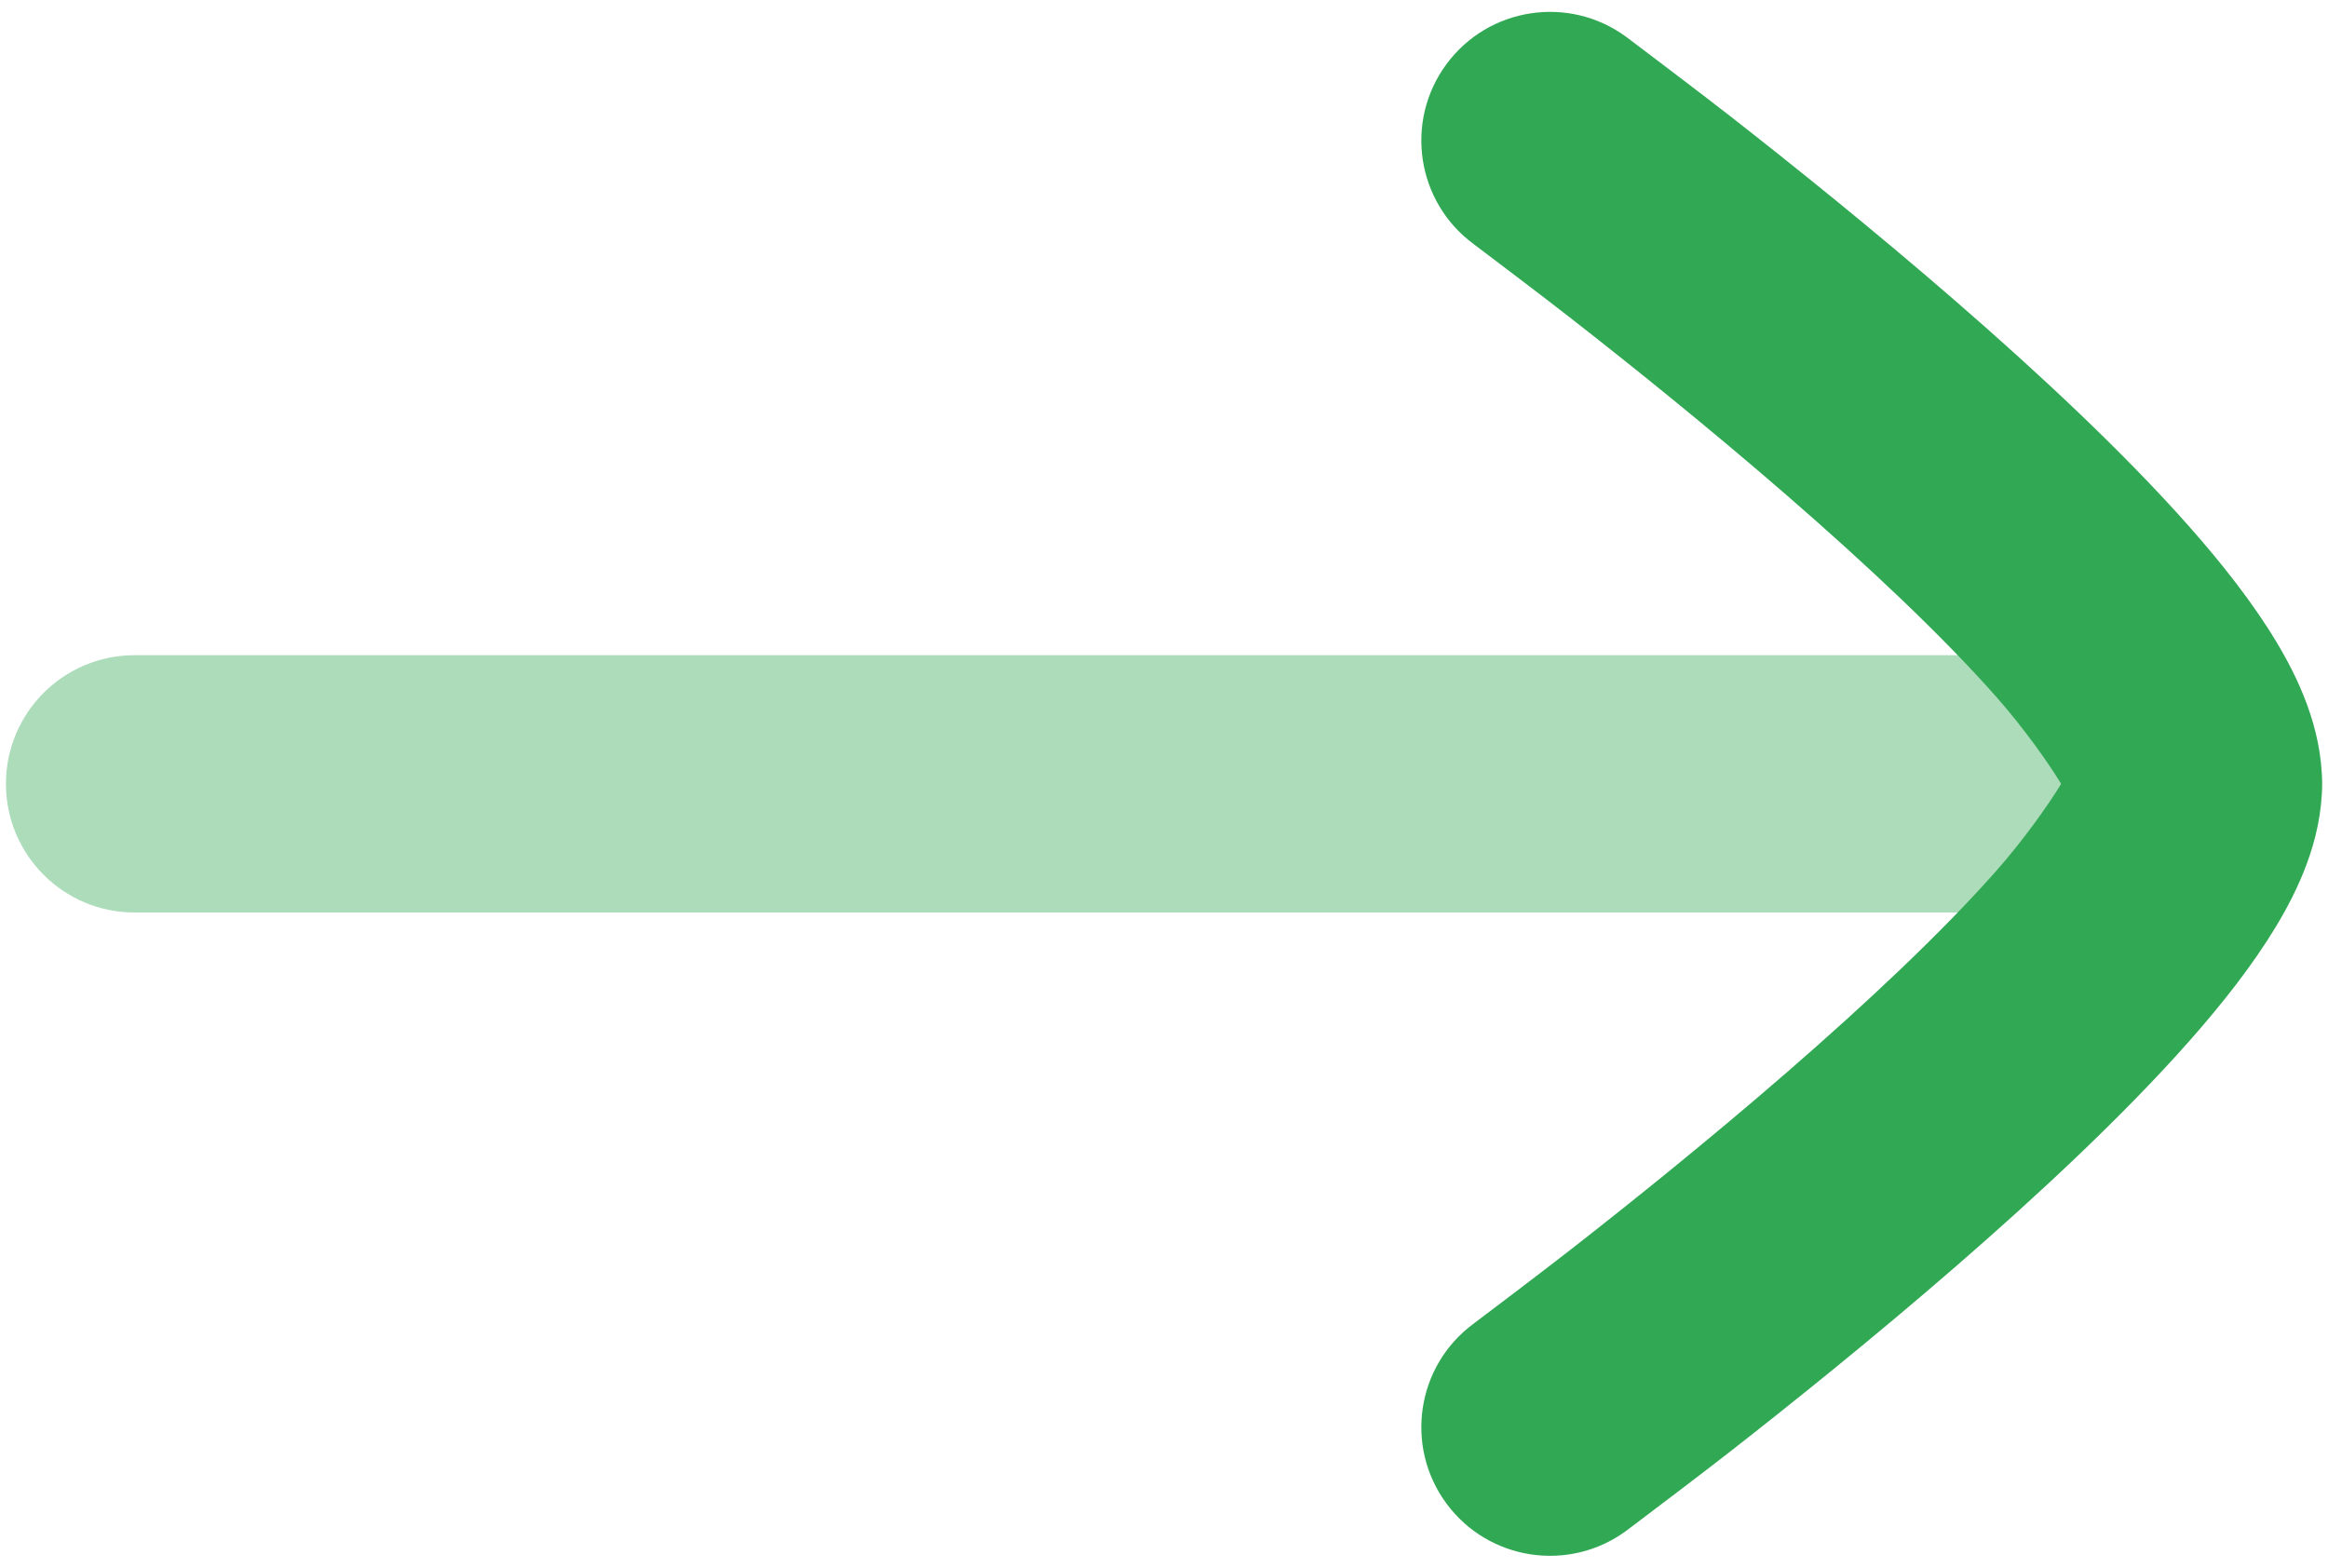
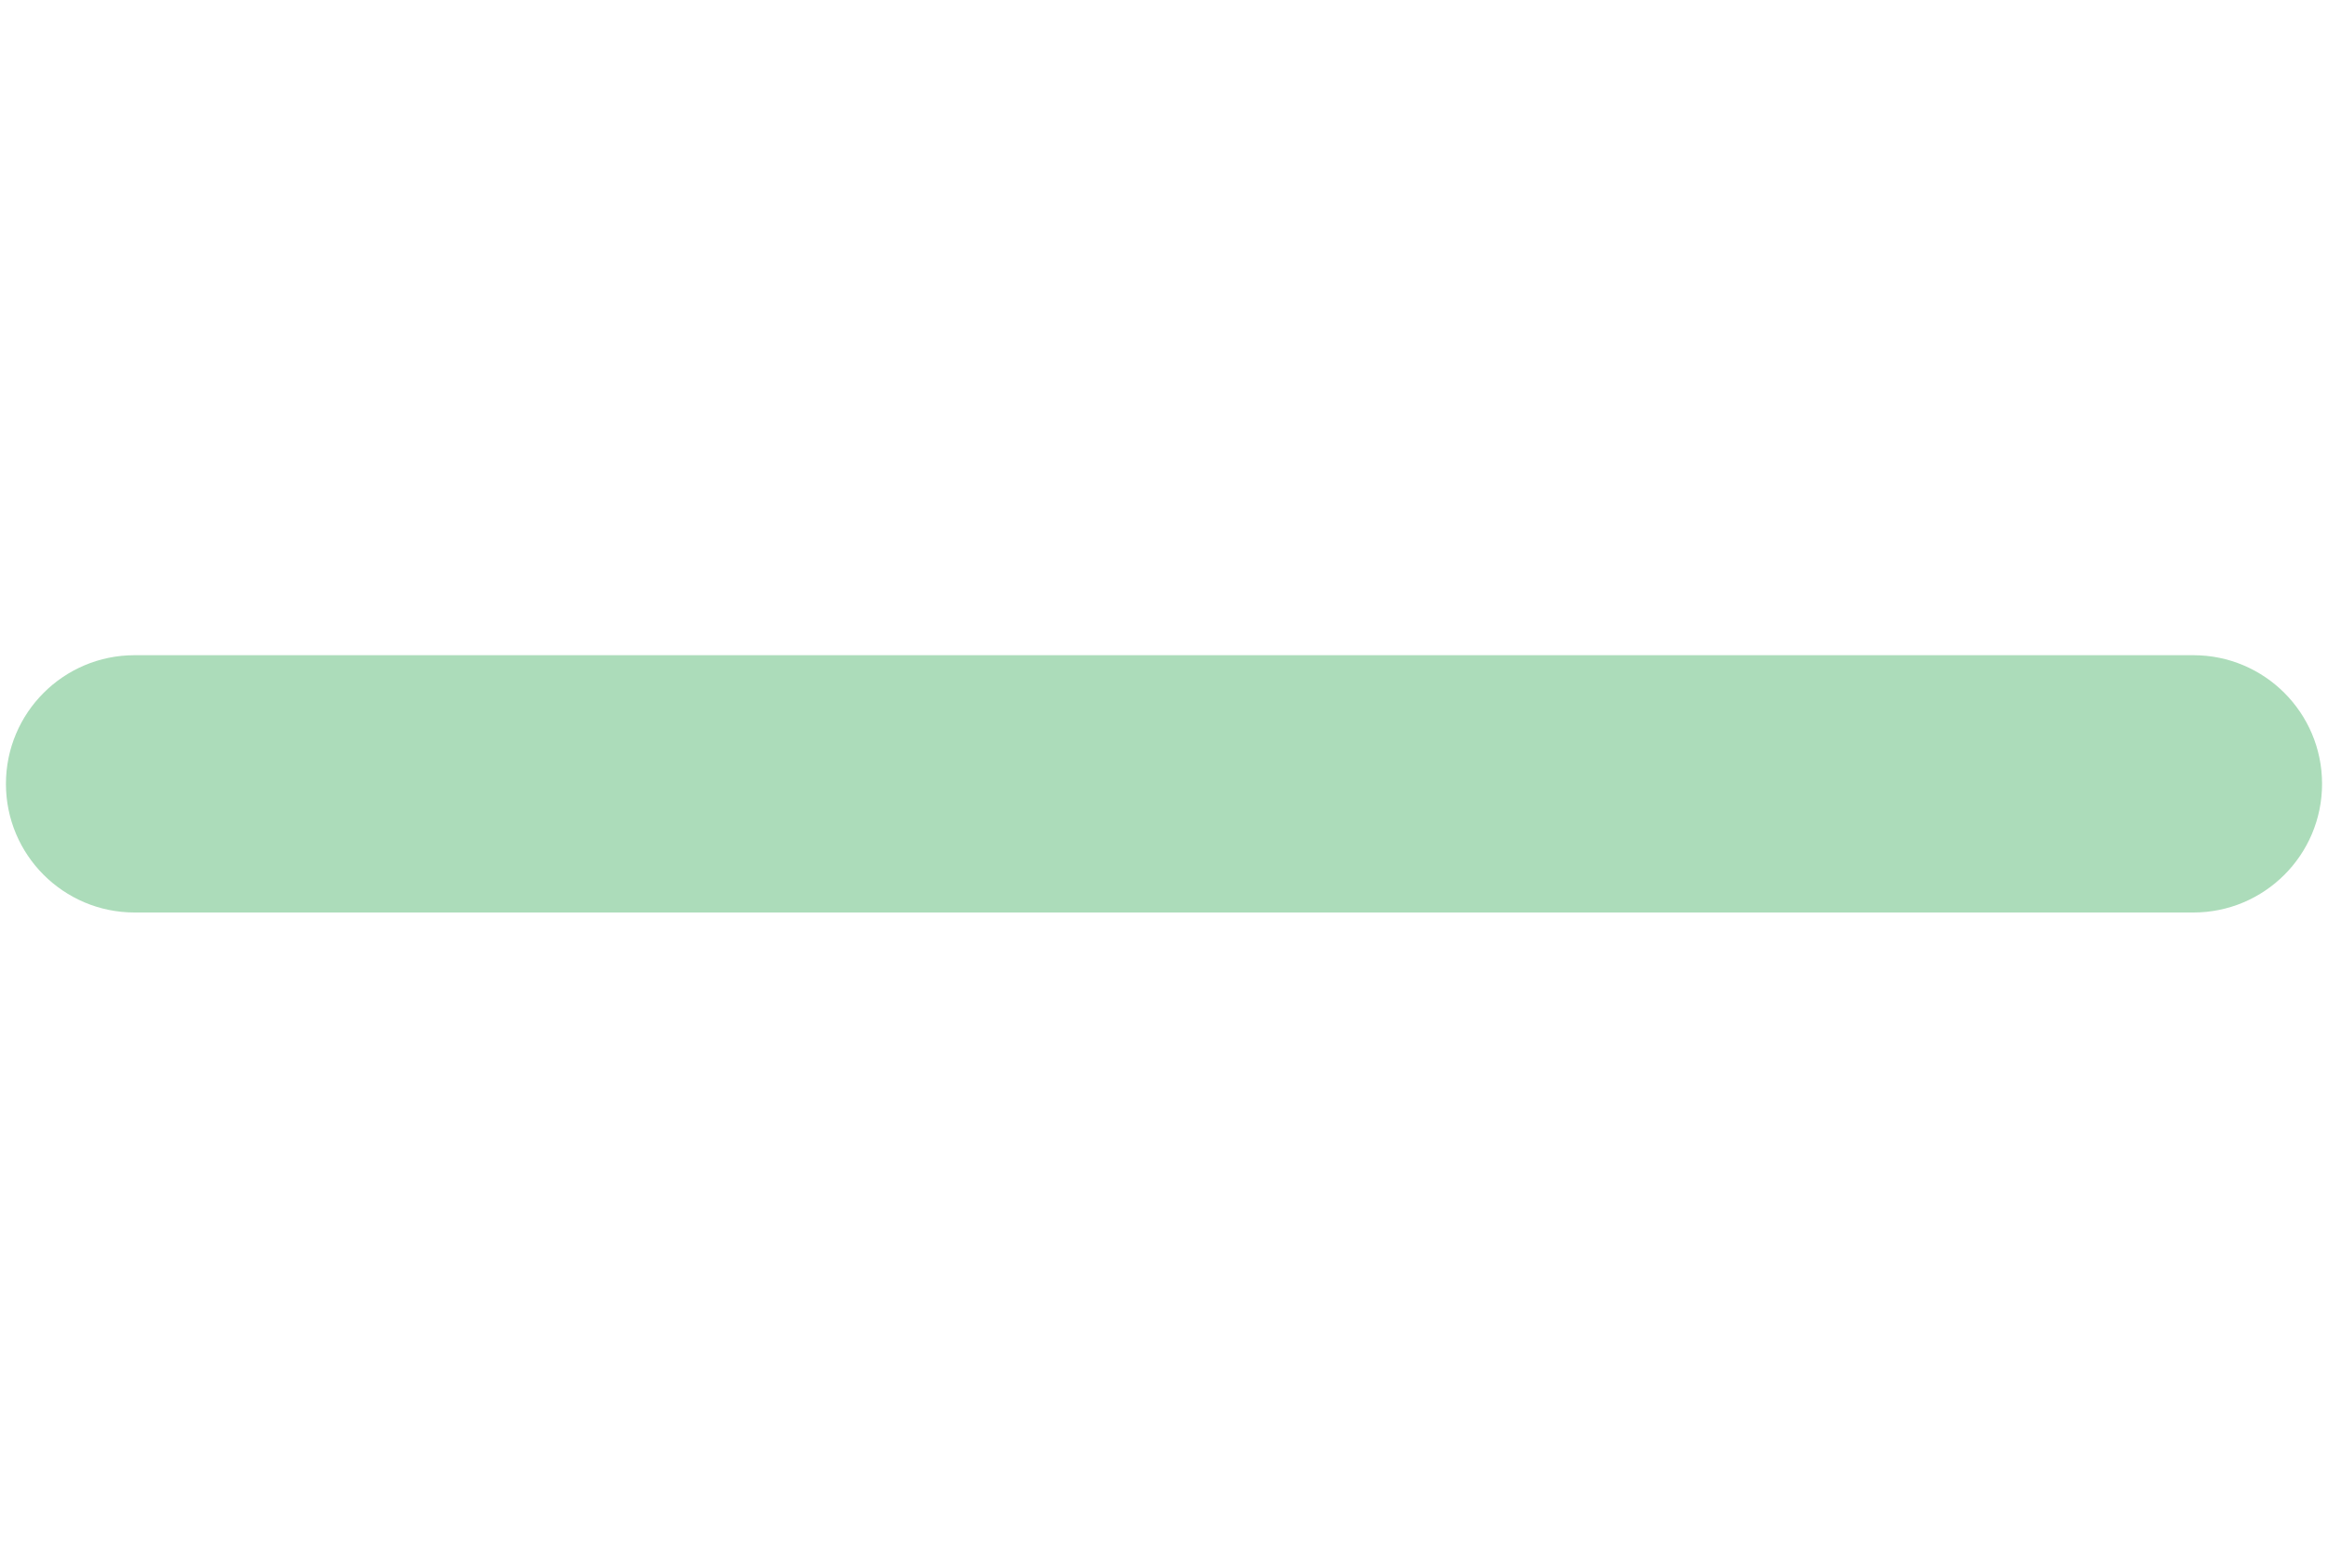
<svg xmlns="http://www.w3.org/2000/svg" width="49" height="33" viewBox="0 0 49 33" fill="none">
  <path opacity="0.4" fill-rule="evenodd" clip-rule="evenodd" d="M48.875 16.5C48.875 17.996 47.662 19.208 46.167 19.208L2.833 19.208C1.338 19.208 0.125 17.996 0.125 16.5C0.125 15.004 1.338 13.792 2.833 13.792L46.167 13.792C47.662 13.792 48.875 15.004 48.875 16.5Z" fill="#31A853" />
-   <path d="M43.383 16.5C43.13 16.081 42.6 15.328 42.021 14.672C40.868 13.367 39.279 11.877 37.62 10.436C35.975 9.008 34.322 7.681 33.075 6.708C32.453 6.222 31.379 5.411 31.019 5.139C29.814 4.252 29.557 2.557 30.444 1.352C31.331 0.148 33.027 -0.109 34.231 0.778L34.241 0.785C34.632 1.081 35.766 1.937 36.407 2.437C37.699 3.446 39.431 4.835 41.171 6.346C42.898 7.845 44.694 9.517 46.08 11.085C46.771 11.867 47.416 12.686 47.904 13.495C48.347 14.23 48.875 15.3 48.875 16.5C48.875 17.7 48.347 18.77 47.904 19.505C47.416 20.314 46.771 21.133 46.08 21.915C44.694 23.483 42.898 25.155 41.171 26.654C39.431 28.165 37.699 29.554 36.407 30.563C35.766 31.063 34.633 31.919 34.242 32.214L34.231 32.222C33.027 33.109 31.331 32.852 30.444 31.648C29.557 30.443 29.814 28.748 31.019 27.861C31.379 27.589 32.453 26.778 33.075 26.292C34.322 25.319 35.975 23.992 37.62 22.564C39.279 21.123 40.868 19.633 42.021 18.328C42.6 17.672 43.13 16.919 43.383 16.5Z" fill="#31A853" />
</svg>